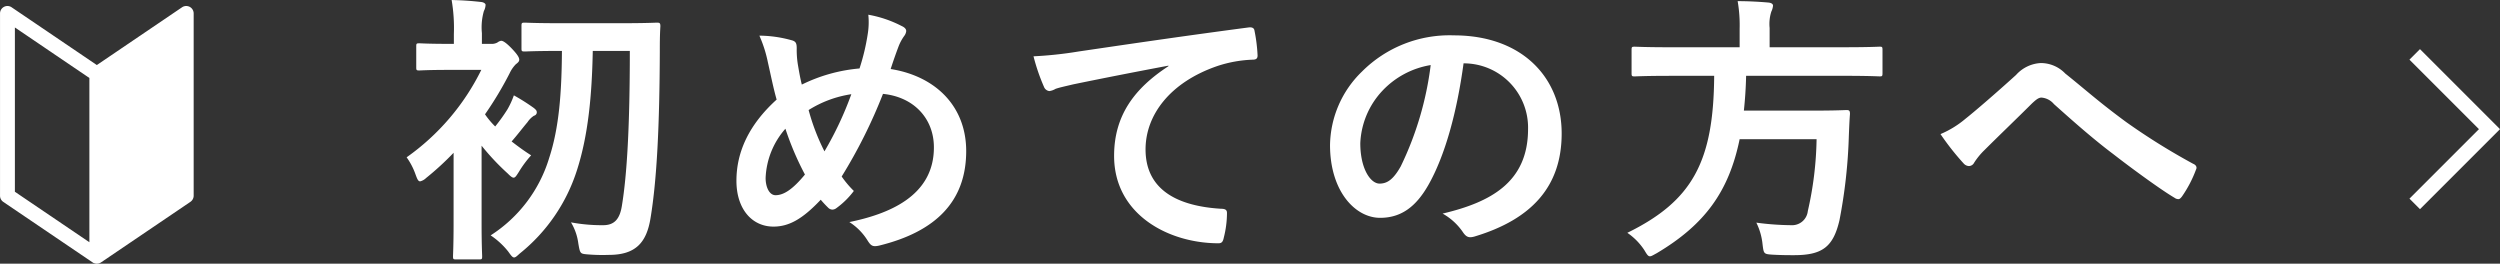
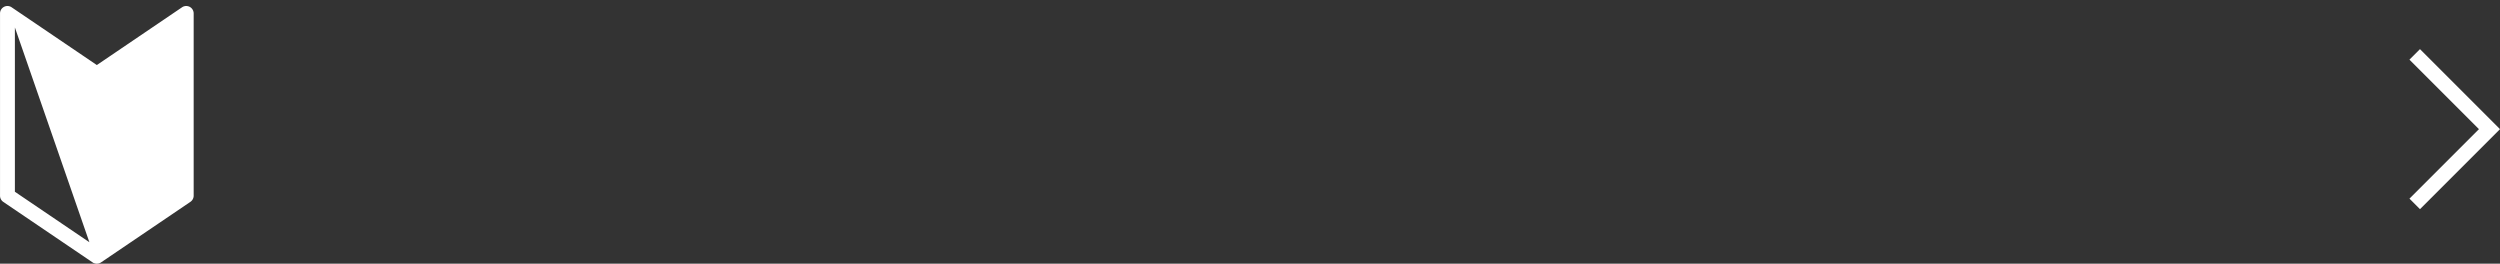
<svg xmlns="http://www.w3.org/2000/svg" width="335.81" height="35.421" viewBox="0 0 335.81 35.421">
  <rect x="0" y="0" width="335.81" height="35.421" fill="#333333" stroke="none" />
  <g transform="translate(-780 -2306.802)">
-     <path d="M-90.554-24.966c0,10.07-.38,16.644-1.064,20.786-.266,1.71-.95,2.622-2.508,2.622a22.382,22.382,0,0,1-4.332-.38A7.277,7.277,0,0,1-97.47.912c.228,1.292.228,1.368,1.14,1.444a24.4,24.4,0,0,0,2.964.076c3.61,0,5.054-1.672,5.586-4.9.874-5.244,1.216-12.616,1.254-22.42,0-1.064,0-2.128.076-3.382,0-.418-.076-.494-.456-.494-.228,0-1.406.076-4.826.076h-8.132c-3.42,0-4.56-.076-4.788-.076-.418,0-.456.038-.456.456v3c0,.38.038.418.456.418.228,0,1.368-.076,4.788-.076h.19c-.038,5.624-.38,10.3-1.71,14.364A18.8,18.8,0,0,1-109.25-.19a10.348,10.348,0,0,1,2.356,2.166c.38.532.57.8.8.8.19,0,.38-.19.76-.532A23.46,23.46,0,0,0-97.66-8.93c1.52-4.712,2.014-10.07,2.128-16.036ZM-114.228-1.748c0,2.85-.076,4.142-.076,4.37,0,.38.038.418.418.418h3.078c.38,0,.418-.038.418-.418,0-.19-.076-1.52-.076-4.37V-12.236a32.432,32.432,0,0,0,3.5,3.724c.38.38.608.57.8.57.228,0,.38-.266.722-.8a14.423,14.423,0,0,1,1.634-2.2c-.912-.57-1.786-1.216-2.622-1.862.8-.912,1.33-1.634,2.128-2.584a3.028,3.028,0,0,1,.874-.874.477.477,0,0,0,.38-.418c0-.266-.076-.342-.38-.608a27.18,27.18,0,0,0-2.7-1.71,11.2,11.2,0,0,1-.874,1.9,23.779,23.779,0,0,1-1.634,2.28,10.761,10.761,0,0,1-1.368-1.634,46.967,46.967,0,0,0,3.306-5.51,4.394,4.394,0,0,1,.836-1.216c.3-.228.456-.38.456-.608,0-.3-.266-.722-.95-1.444-.76-.8-1.216-1.1-1.482-1.1a1.178,1.178,0,0,0-.494.228,1.542,1.542,0,0,1-.836.19h-1.254V-27.36a7.946,7.946,0,0,1,.266-2.964,1.947,1.947,0,0,0,.228-.836c0-.152-.228-.342-.608-.38-1.368-.152-2.508-.228-3.952-.266a22.451,22.451,0,0,1,.3,4.6v1.292h-.646c-2.85,0-3.762-.076-3.99-.076-.38,0-.418.038-.418.418v2.812c0,.38.038.418.418.418.228,0,1.14-.076,3.99-.076h4.332a31.26,31.26,0,0,1-10.032,11.742,9.143,9.143,0,0,1,1.216,2.356c.228.608.342.874.608.874a1.749,1.749,0,0,0,.8-.456,38.056,38.056,0,0,0,3.686-3.382ZM-59.7-22.61a21.753,21.753,0,0,0-7.752,2.166c-.228-.912-.342-1.6-.532-2.7a12.366,12.366,0,0,1-.152-2.166c0-.684-.114-.95-.722-1.1a16.5,16.5,0,0,0-4.294-.608,17.2,17.2,0,0,1,1.14,3.572c.38,1.672.76,3.572,1.178,5.016-3.648,3.306-5.4,6.954-5.4,10.906,0,3.8,2.09,6.156,4.978,6.156,2.052,0,3.876-.988,6.346-3.61.418.494.722.8,1.026,1.1a.821.821,0,0,0,.532.228.908.908,0,0,0,.532-.19,10.886,10.886,0,0,0,2.356-2.318,13.413,13.413,0,0,1-1.634-1.938,68.414,68.414,0,0,0,5.548-11.1c4.18.418,6.84,3.344,6.84,7.182C-49.7-5.4-55.9-3.04-61.066-1.976A7.772,7.772,0,0,1-58.6.532c.456.722.722.836,1.558.646C-49.476-.684-45.372-4.75-45.372-11.514c0-6.042-4.142-10.07-10.146-11.02.494-1.52.836-2.432,1.064-3.04a6.267,6.267,0,0,1,.76-1.406,1.3,1.3,0,0,0,.266-.646c0-.266-.19-.494-.608-.684a15.733,15.733,0,0,0-4.484-1.52,9.817,9.817,0,0,1-.076,2.584A28.914,28.914,0,0,1-59.7-22.61Zm-6.84,5.586A14.906,14.906,0,0,1-60.8-19.152a45.771,45.771,0,0,1-3.61,7.676A28.46,28.46,0,0,1-66.538-17.024Zm-3.116,2.508A39.274,39.274,0,0,0-67.032-8.36c-1.6,1.938-2.812,2.774-3.952,2.774-.8,0-1.33-1.026-1.33-2.318A10.636,10.636,0,0,1-69.654-14.516Zm51.452-8.4c-4.6,3-7.3,6.65-7.3,12.046,0,7.9,7.334,11.742,14.022,11.742.456,0,.608-.228.722-.8a13.517,13.517,0,0,0,.418-3.268c0-.418-.228-.57-.836-.57C-17.784-4.18-21.28-6.84-21.28-11.742c0-4.56,3.23-9.006,9.69-11.21a16.955,16.955,0,0,1,4.636-.836c.494,0,.722-.114.722-.57A21.71,21.71,0,0,0-6.65-27.7c-.038-.266-.228-.494-.8-.418-9.8,1.292-18.164,2.546-22.838,3.23a52.422,52.422,0,0,1-6.042.646,26.48,26.48,0,0,0,1.406,4.1.888.888,0,0,0,.722.57,2.218,2.218,0,0,0,.836-.3c.57-.19.95-.266,2.394-.608,4.066-.836,8.132-1.634,12.768-2.508Zm39.786-.38A8.631,8.631,0,0,1,30.1-14.478C30.1-7.3,25.042-4.636,18.62-3.116A8.059,8.059,0,0,1,21.28-.722c.494.76.836.912,1.634.684,7.714-2.318,11.7-6.764,11.7-13.832,0-7.562-5.358-13.186-14.478-13.186A16.629,16.629,0,0,0,7.79-22.192,14,14,0,0,0,3.5-12.312c0,6.194,3.382,9.766,6.726,9.766,2.85,0,4.826-1.52,6.46-4.37,2.28-3.99,3.876-9.918,4.75-16.378Zm-4.56.228A43.417,43.417,0,0,1,13-9.462c-1.026,1.824-1.862,2.318-2.85,2.318-1.178,0-2.584-1.938-2.584-5.434a10.942,10.942,0,0,1,2.964-7.03A11.445,11.445,0,0,1,17.024-23.066ZM55.1-21.622c-.076,11.552-2.926,16.8-11.666,21.09a8.284,8.284,0,0,1,2.28,2.318c.342.57.494.836.76.836.19,0,.418-.152.912-.418,6.46-3.838,9.69-8.284,11.134-15.314H68.856a46.207,46.207,0,0,1-1.178,9.652,2.121,2.121,0,0,1-2.242,1.9A36.954,36.954,0,0,1,60.762-1.9,8.415,8.415,0,0,1,61.6,1.026c.152,1.216.152,1.292,1.216,1.368,1.254.076,2.318.076,3,.076,3.8,0,5.282-1.1,6.118-4.712a69.806,69.806,0,0,0,1.254-11.286c.038-.95.076-1.976.152-2.964,0-.418-.076-.532-.456-.532-.228,0-1.292.076-4.484.076H59.09c.152-1.444.266-3,.3-4.674H72.542c3.42,0,4.56.076,4.788.076.342,0,.38-.038.38-.456V-25.08c0-.418-.038-.456-.38-.456-.228,0-1.368.076-4.788.076H62.548v-2.584a5.423,5.423,0,0,1,.228-2.2,2.325,2.325,0,0,0,.228-.8c0-.228-.228-.38-.608-.418-1.292-.114-2.774-.19-4.142-.19a18.942,18.942,0,0,1,.266,3.724v2.47H49.21c-3.382,0-4.522-.076-4.788-.076-.38,0-.418.038-.418.456V-22c0,.418.038.456.418.456.266,0,1.406-.076,4.788-.076Zm30.4,7.828a35.055,35.055,0,0,0,3.116,3.952,1,1,0,0,0,.722.342.813.813,0,0,0,.684-.456,9.409,9.409,0,0,1,1.368-1.672c1.786-1.786,4.522-4.408,6.384-6.27.494-.456.874-.8,1.292-.8a2.438,2.438,0,0,1,1.672.874c2.508,2.242,5.244,4.674,7.98,6.726,2.242,1.748,6.384,4.788,8.208,5.852a.9.9,0,0,0,.532.19c.152,0,.3-.114.494-.38a15.979,15.979,0,0,0,1.862-3.572c.19-.342,0-.646-.38-.8a87.565,87.565,0,0,1-8.968-5.586c-3.724-2.736-5.358-4.256-8.208-6.536a4.547,4.547,0,0,0-3.306-1.406,4.785,4.785,0,0,0-3.306,1.6c-2.812,2.546-5.548,4.9-6.8,5.89A13.037,13.037,0,0,1,85.5-13.794Z" transform="translate(955.155 2338.608)" fill="#fff" />
    <path d="M1083.113,5695.283l-1.414-1.414,9.335-9.335-9.335-9.335,1.414-1.414,10.749,10.749Z" transform="translate(21.948 -3360.384)" fill="#fff" />
-     <path d="M-4397.345,34.551l-.006,0-.021-.009-.012-.005-.009,0-.027-.012h0l-.038-.019a1,1,0,0,1-.116-.072l-11.984-8.12a1,1,0,0,1-.439-.828V1a1,1,0,0,1,.531-.884A1,1,0,0,1-4409,0a1,1,0,0,1,.56.173l11.447,7.758,11.446-7.758a1,1,0,0,1,.562-.173,1.009,1.009,0,0,1,.468.116,1,1,0,0,1,.531.884V25.479a1,1,0,0,1-.439.828l-11.991,8.125a1,1,0,0,1-.109.067,1,1,0,0,1-.468.117A1,1,0,0,1-4397.345,34.551Zm-10.655-9.6,10.007,6.781V9.669L-4408,2.885Z" transform="translate(5190 2307.608)" fill="#fff" />
+     <path d="M-4397.345,34.551l-.006,0-.021-.009-.012-.005-.009,0-.027-.012h0l-.038-.019a1,1,0,0,1-.116-.072l-11.984-8.12a1,1,0,0,1-.439-.828V1a1,1,0,0,1,.531-.884A1,1,0,0,1-4409,0a1,1,0,0,1,.56.173l11.447,7.758,11.446-7.758a1,1,0,0,1,.562-.173,1.009,1.009,0,0,1,.468.116,1,1,0,0,1,.531.884V25.479a1,1,0,0,1-.439.828l-11.991,8.125a1,1,0,0,1-.109.067,1,1,0,0,1-.468.117A1,1,0,0,1-4397.345,34.551Zm-10.655-9.6,10.007,6.781L-4408,2.885Z" transform="translate(5190 2307.608)" fill="#fff" />
  </g>
</svg>